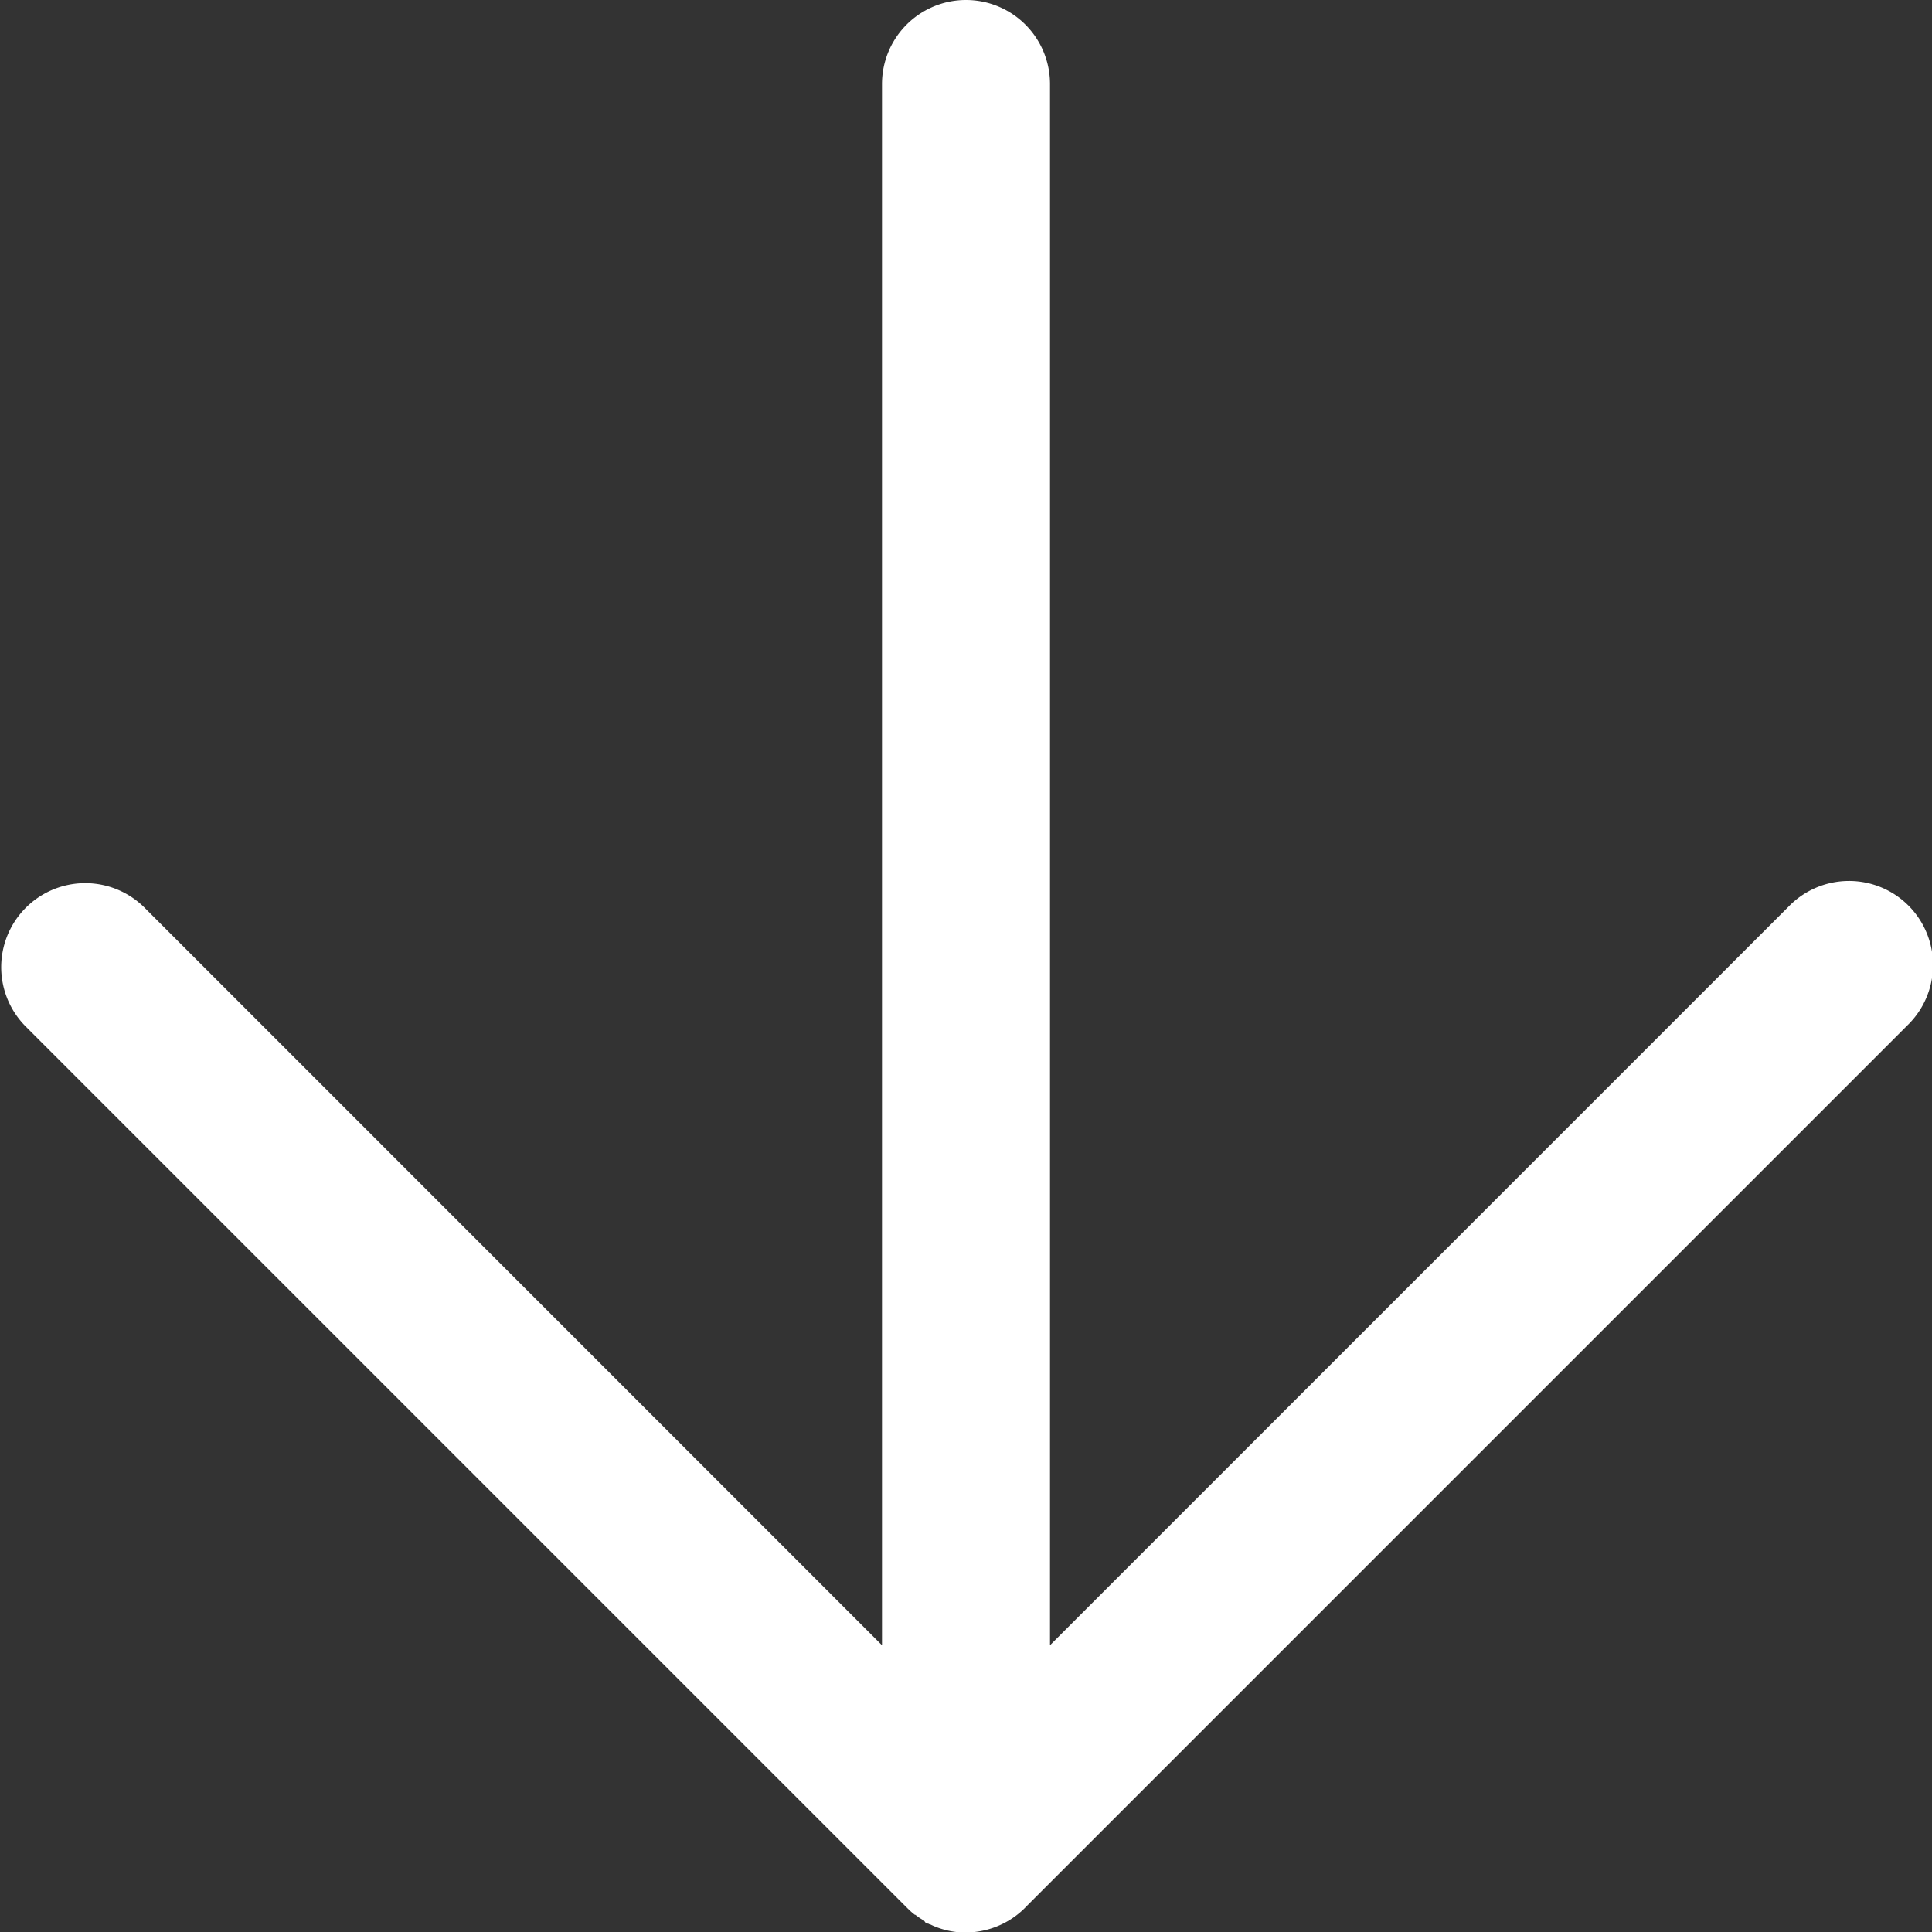
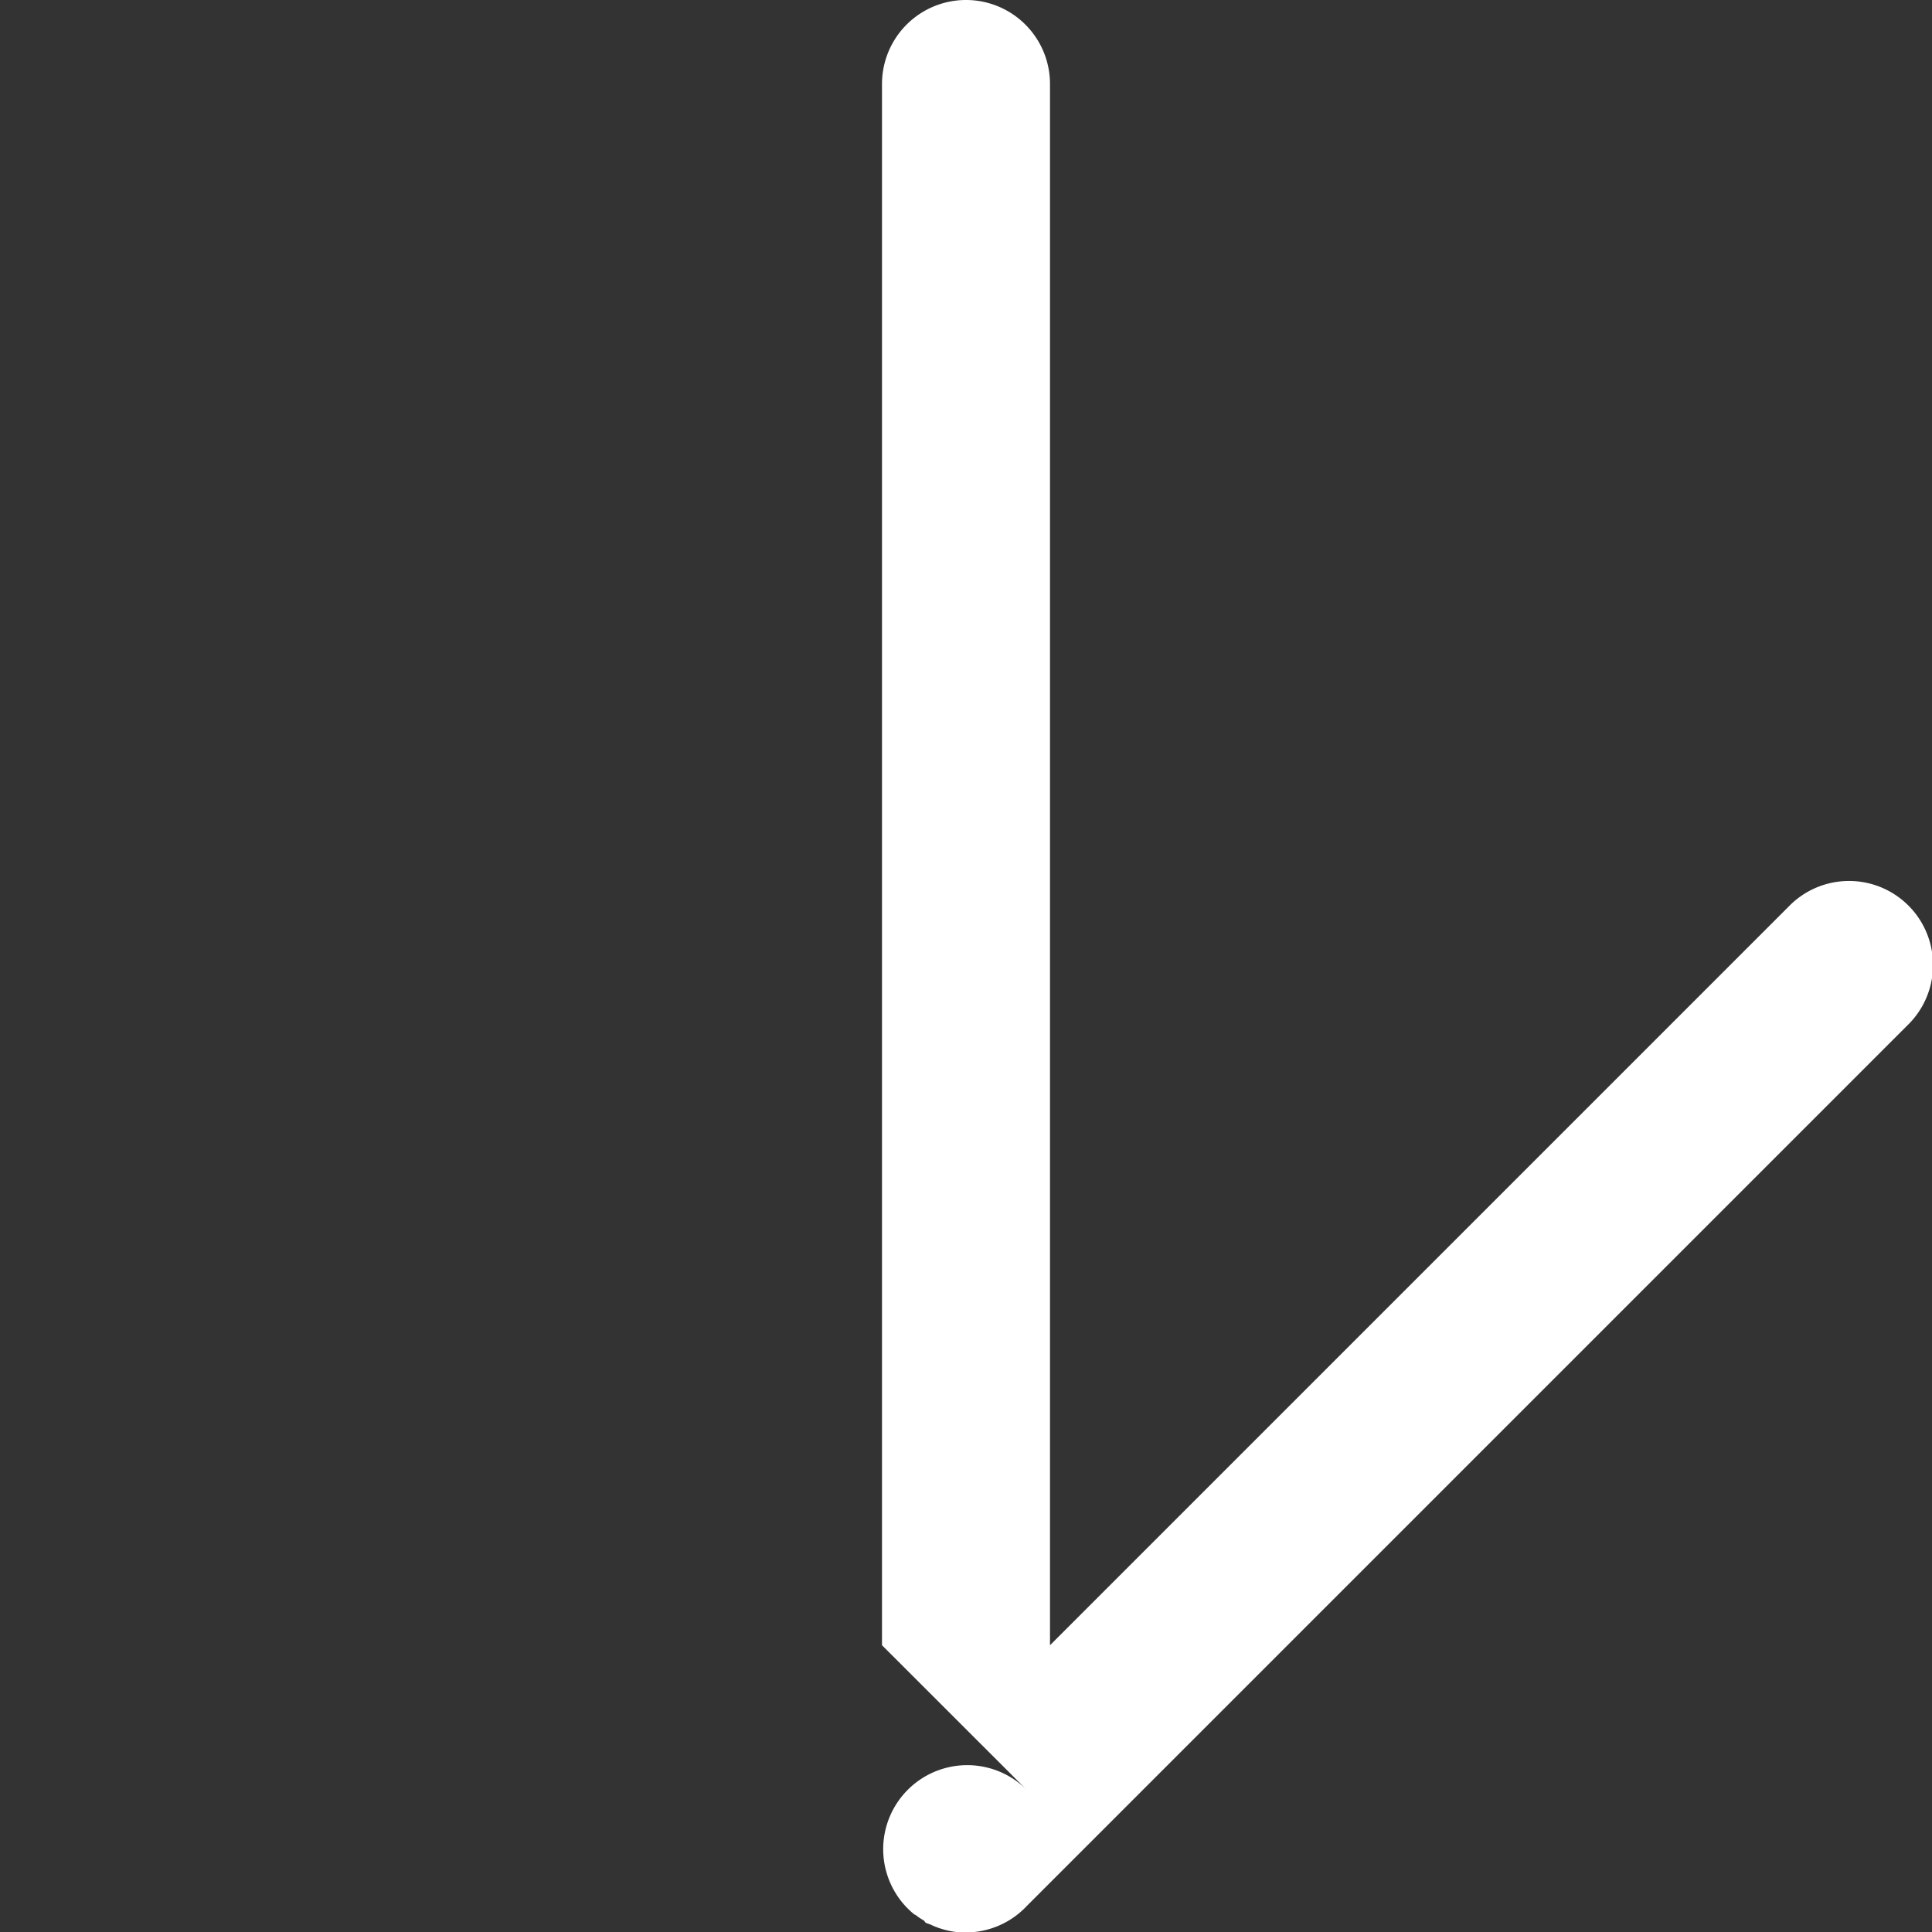
<svg xmlns="http://www.w3.org/2000/svg" width="23" height="23" viewBox="0 0 23 23">
  <rect x="0" y="0" width="23" height="23" fill="#333333" stroke="none" />
-   <path d="M11.5,23h-.073l-.02,0h0l-.023,0h0a.993.993,0,0,1-.256-.066h0l-.021-.009h0l-.019-.009,0,0-.017-.008-.006,0-.015-.008-.007,0-.014-.008-.008,0L11,22.864l-.009-.005-.012-.007-.009-.006-.012-.007-.009-.006-.012-.008-.008-.006-.012-.009-.007-.005-.013-.01-.006,0-.014-.011,0,0-.016-.013,0,0-.017-.015h0l-.037-.035h0l-10.5-10.5a1,1,0,0,1,1.415-1.414L10.5,19.586V1a1,1,0,1,1,2,0V19.586l8.793-8.793a1,1,0,1,1,1.414,1.414L12.226,22.688A1,1,0,0,1,11.6,23h0l-.023,0H11.5Z" transform="translate(0)" fill="#fff" />
+   <path d="M11.5,23h-.073l-.02,0h0l-.023,0h0a.993.993,0,0,1-.256-.066h0l-.021-.009h0l-.019-.009,0,0-.017-.008-.006,0-.015-.008-.007,0-.014-.008-.008,0L11,22.864l-.009-.005-.012-.007-.009-.006-.012-.007-.009-.006-.012-.008-.008-.006-.012-.009-.007-.005-.013-.01-.006,0-.014-.011,0,0-.016-.013,0,0-.017-.015h0l-.037-.035h0a1,1,0,0,1,1.415-1.414L10.5,19.586V1a1,1,0,1,1,2,0V19.586l8.793-8.793a1,1,0,1,1,1.414,1.414L12.226,22.688A1,1,0,0,1,11.6,23h0l-.023,0H11.5Z" transform="translate(0)" fill="#fff" />
</svg>